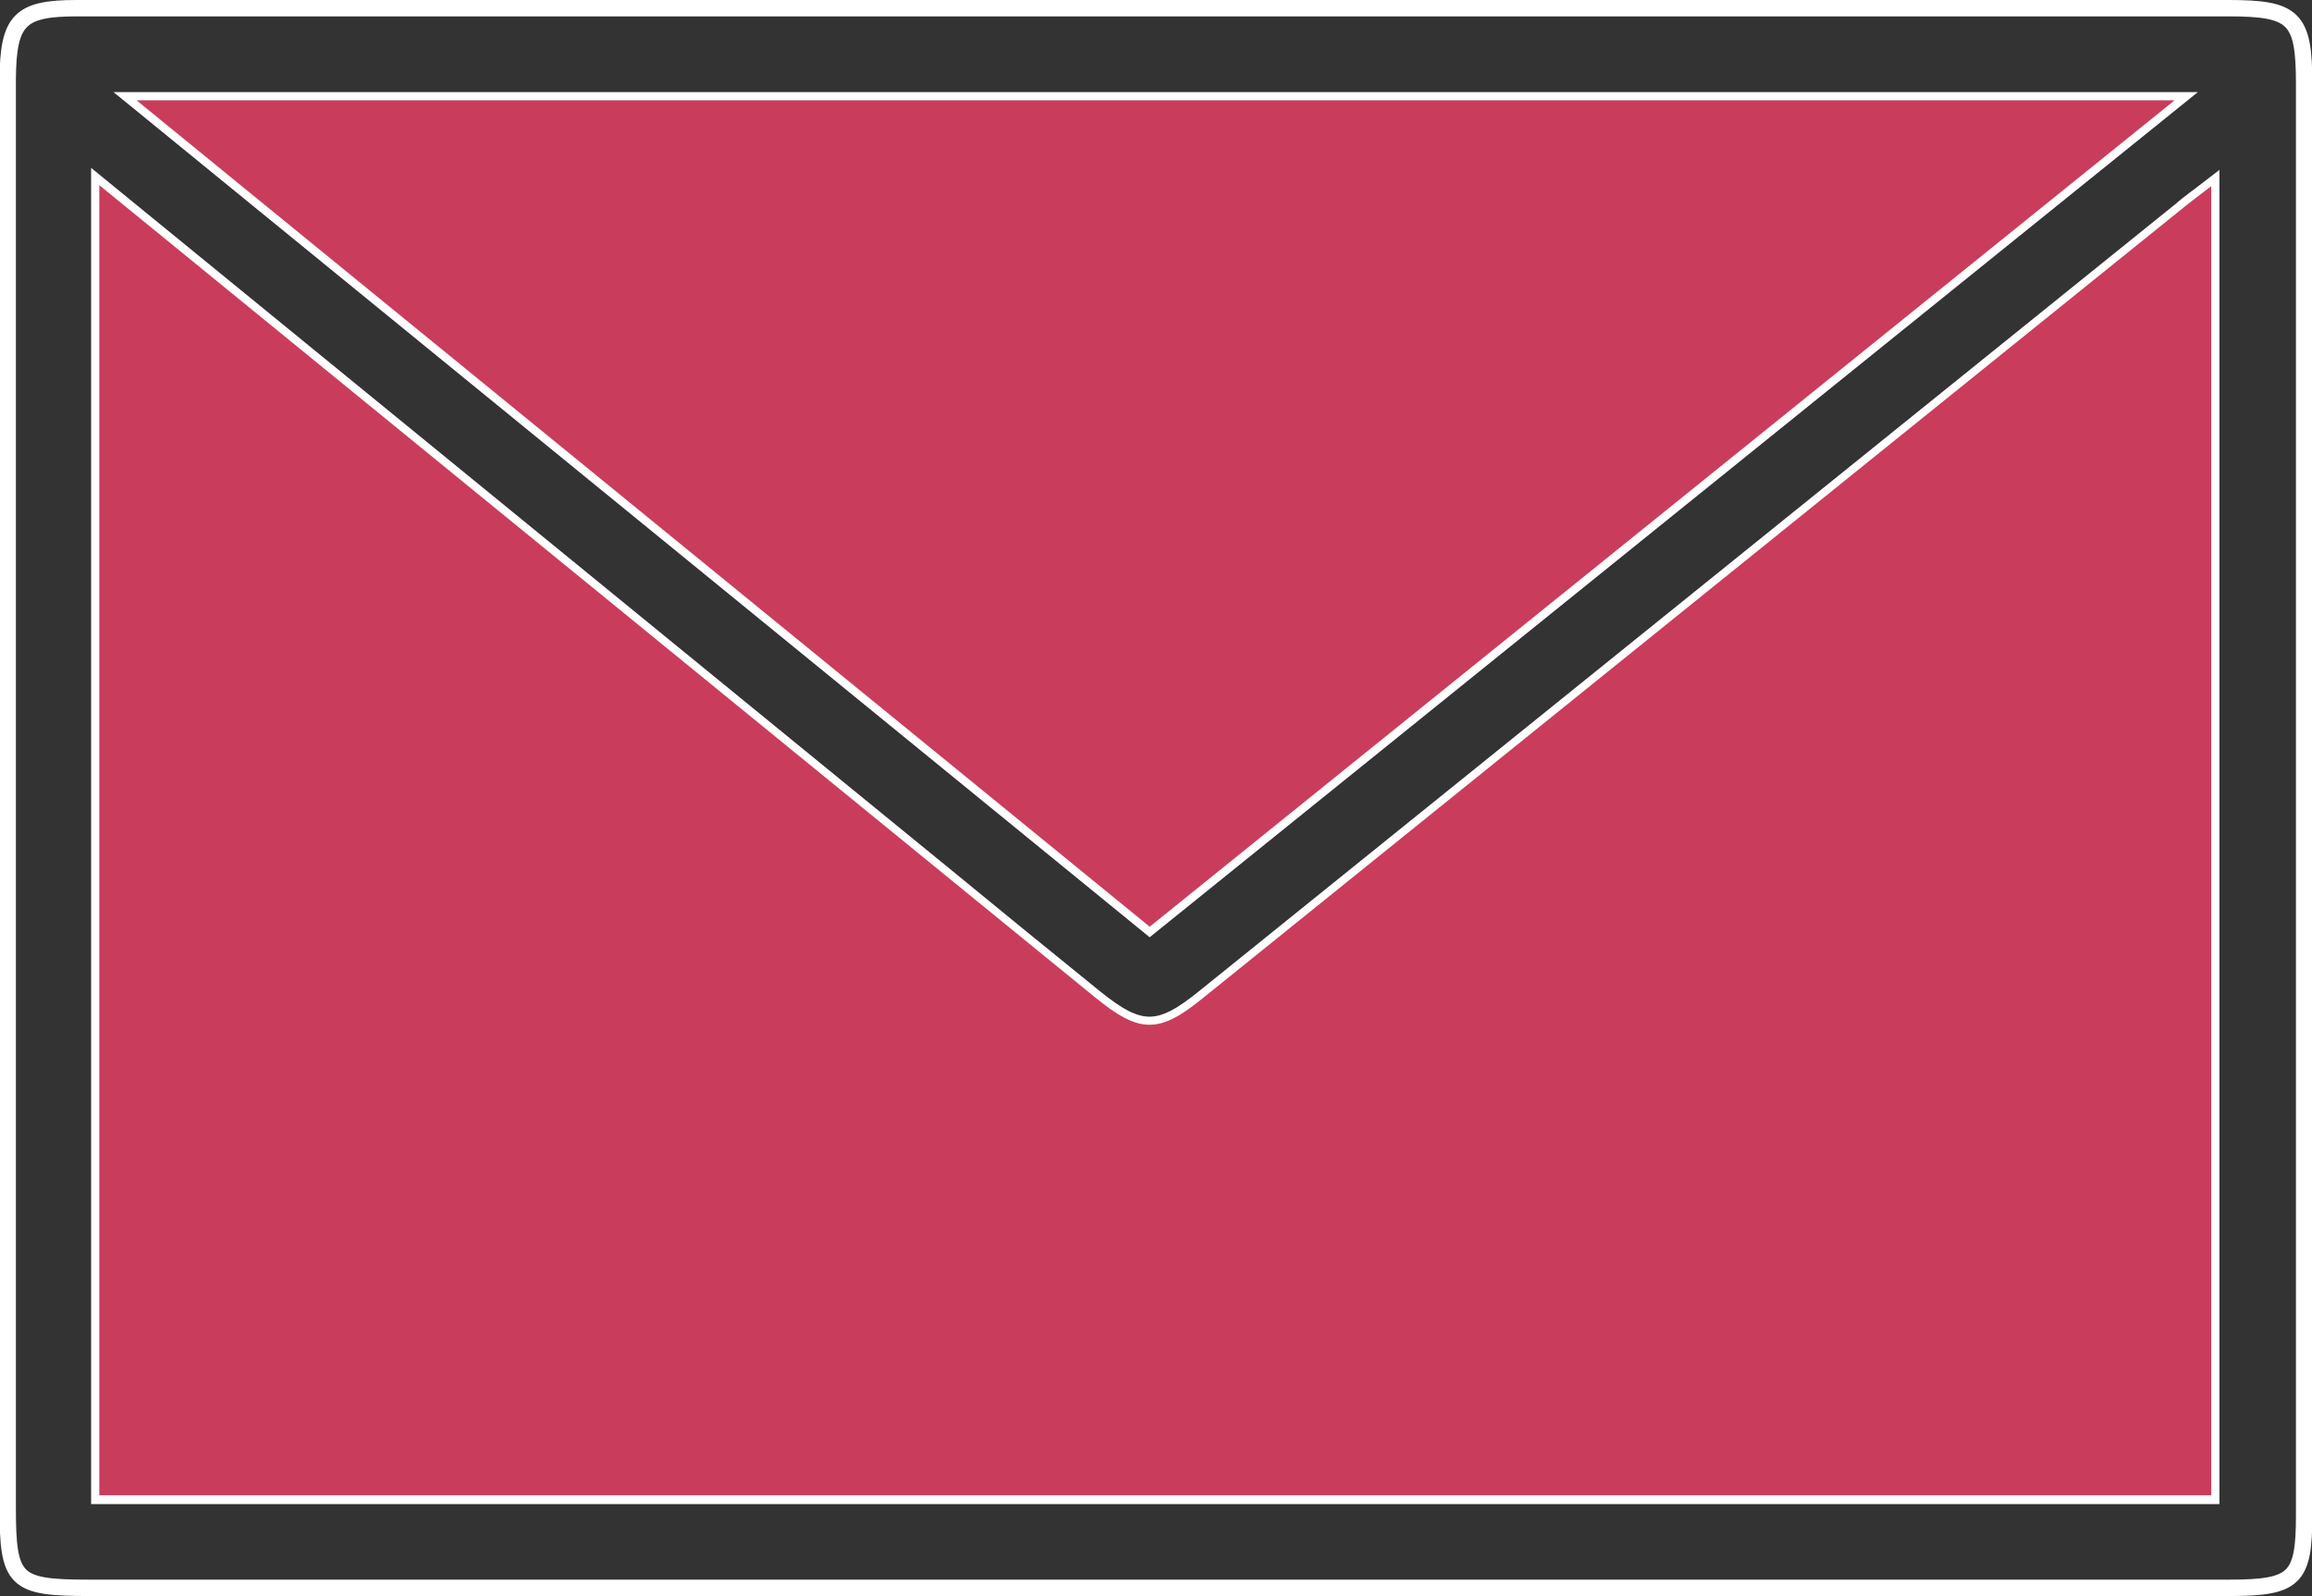
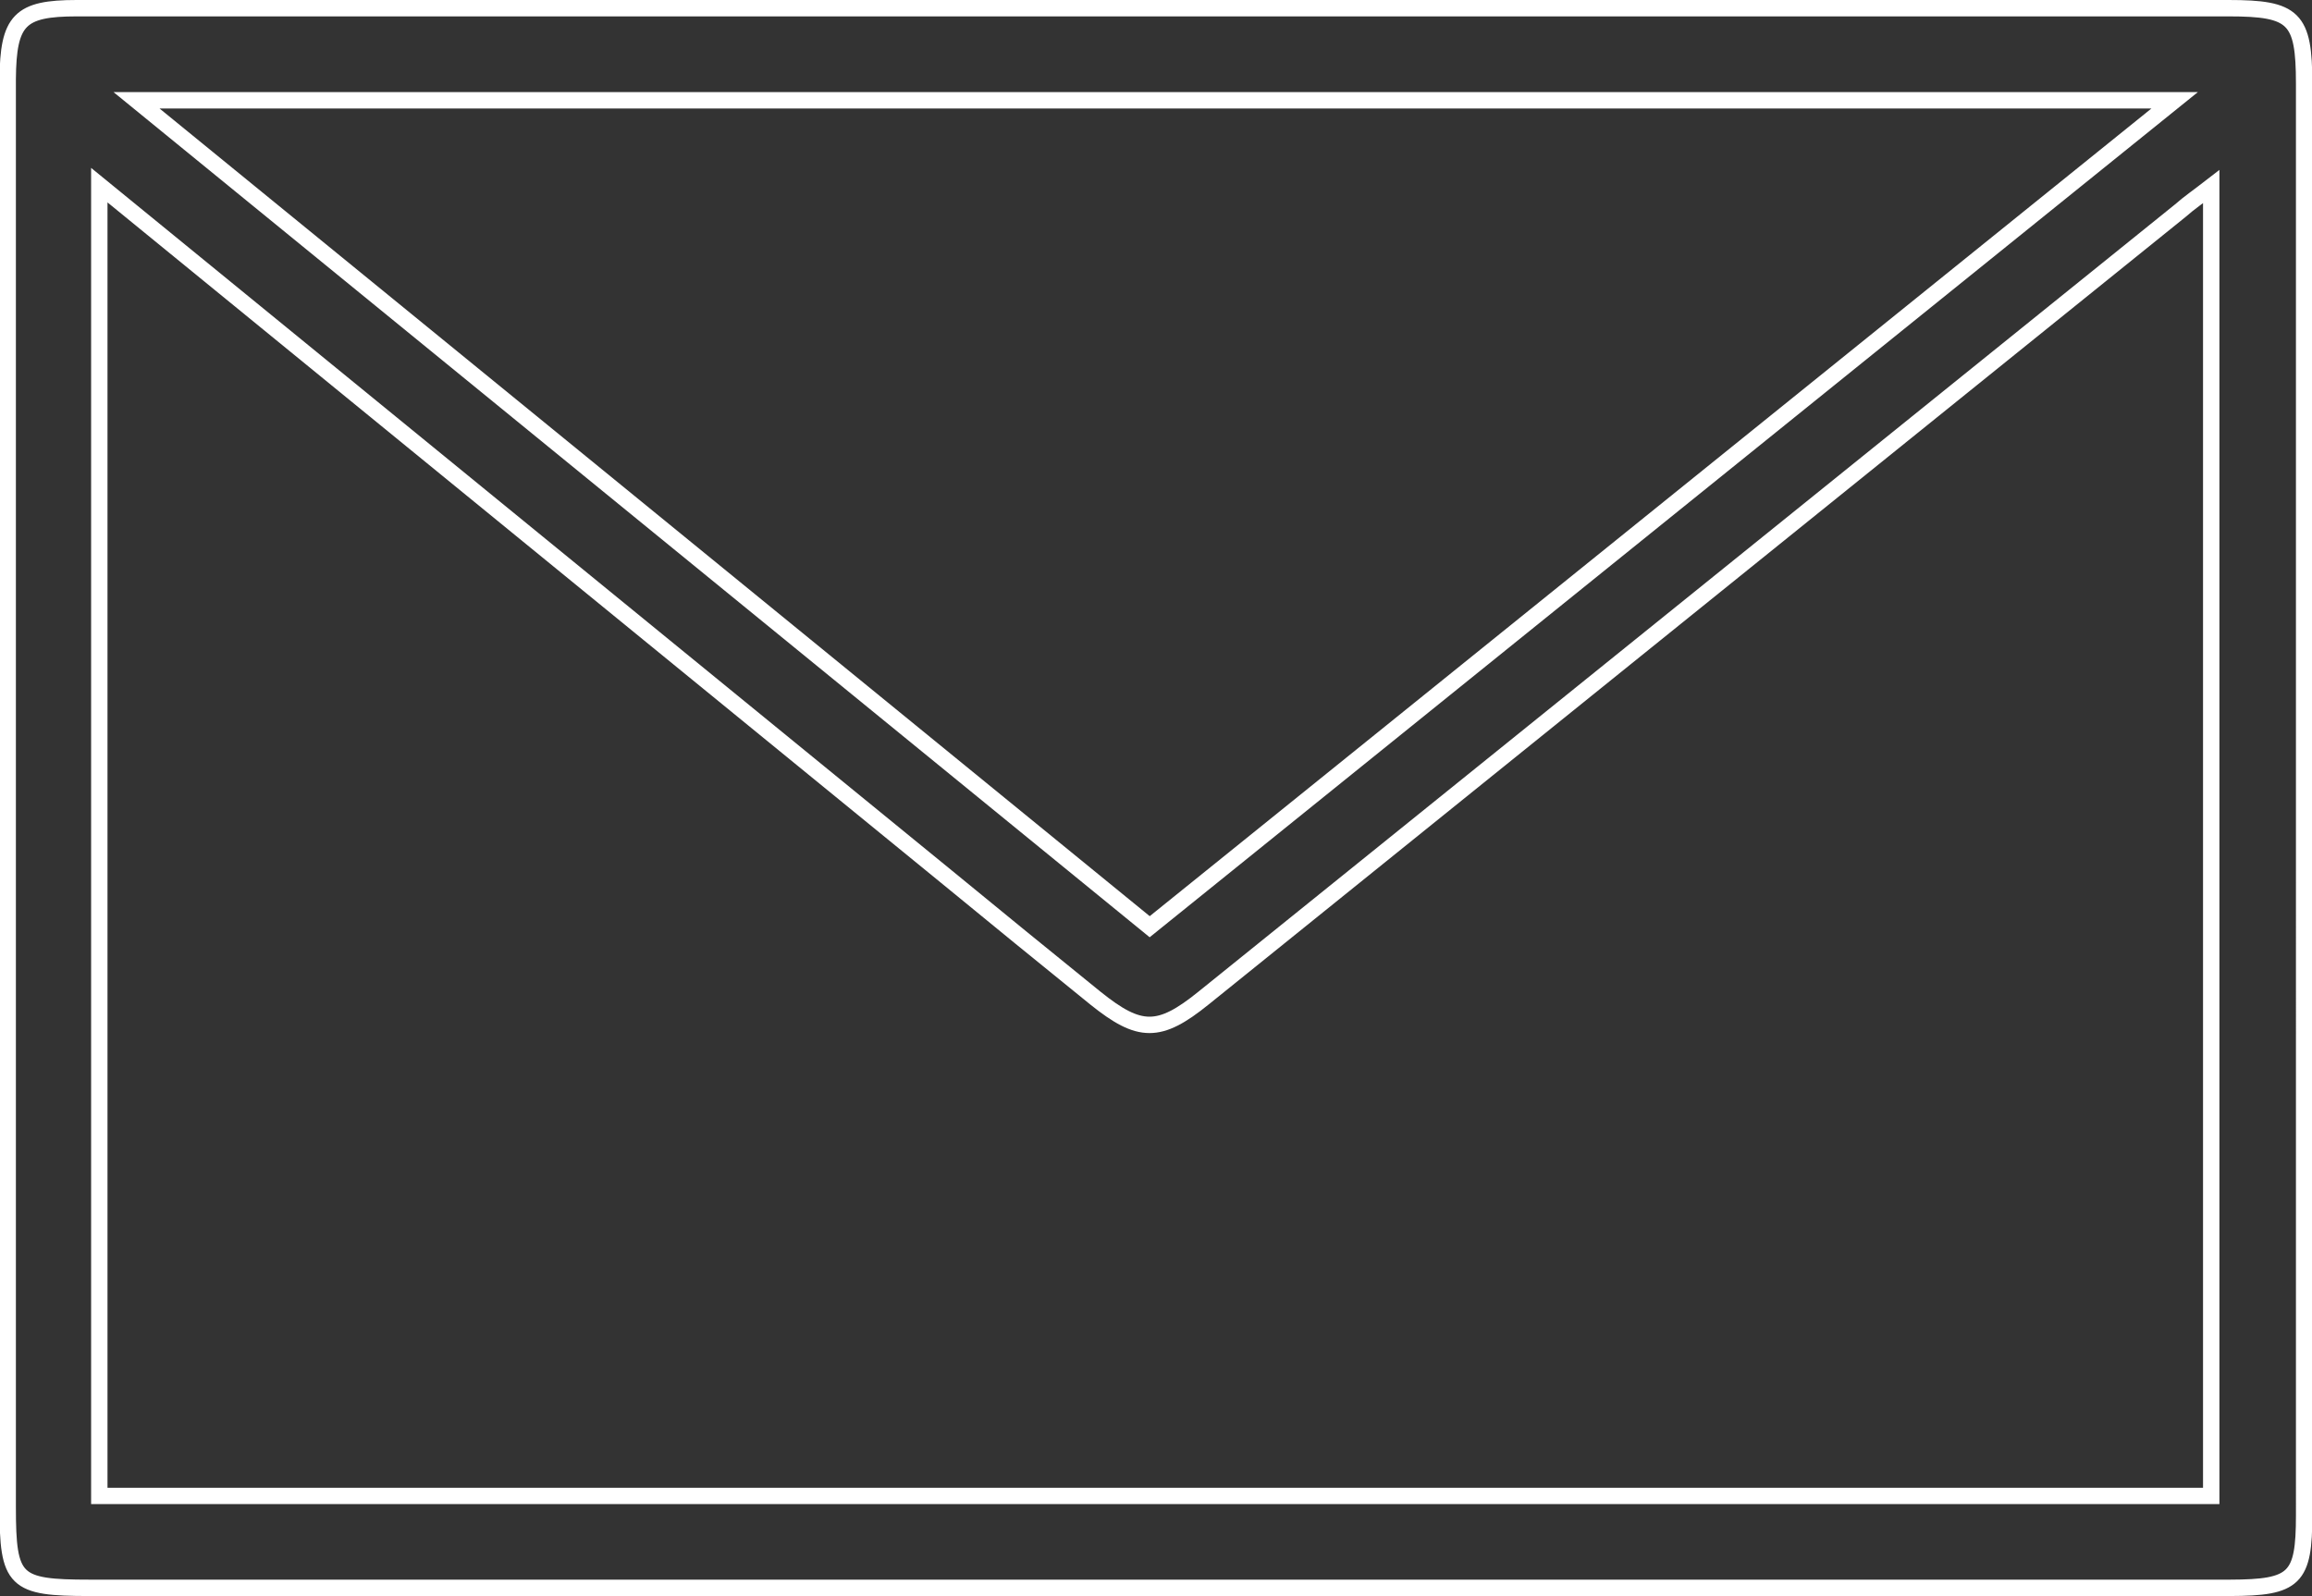
<svg xmlns="http://www.w3.org/2000/svg" viewBox="0 0 141.09 97.41">
  <rect x="0" y="0" width="141.09" height="97.41" fill="#333333" stroke="none" />
  <defs>
    <style>.cls-1{fill:none;stroke:#fff;stroke-miterlimit:10;}.cls-2{fill:#ca3c5c;}</style>
  </defs>
  <title>icon--envelope</title>
  <g id="レイヤー_2" data-name="レイヤー 2">
    <g id="レイヤー_1-2" data-name="レイヤー 1">
      <path class="cls-1" d="M70.3,96.91H5.47c-4.59,0-5-.38-5-4.93V4.83C.5,1.22,1.2.5,4.68.5H136c4,0,4.61.58,4.61,4.6V92.48c0,3.88-.56,4.42-4.52,4.43ZM6.06,11.3v80H134.94V11.39c-.8.62-1.36,1-1.89,1.47L73.44,60.92c-2.7,2.18-3.89,2.17-6.59,0q-4.56-3.69-9.1-7.42ZM132.71,6.12H8.33L70.16,56.56Z" />
-       <path class="cls-2" d="M6.06,11.3,57.75,53.47q4.55,3.72,9.1,7.42c2.7,2.2,3.89,2.21,6.59,0l59.61-48.06c.53-.44,1.09-.85,1.89-1.47v79.9H6.06Z" />
-       <path class="cls-2" d="M132.71,6.12,70.16,56.56,8.33,6.12Z" />
    </g>
  </g>
</svg>